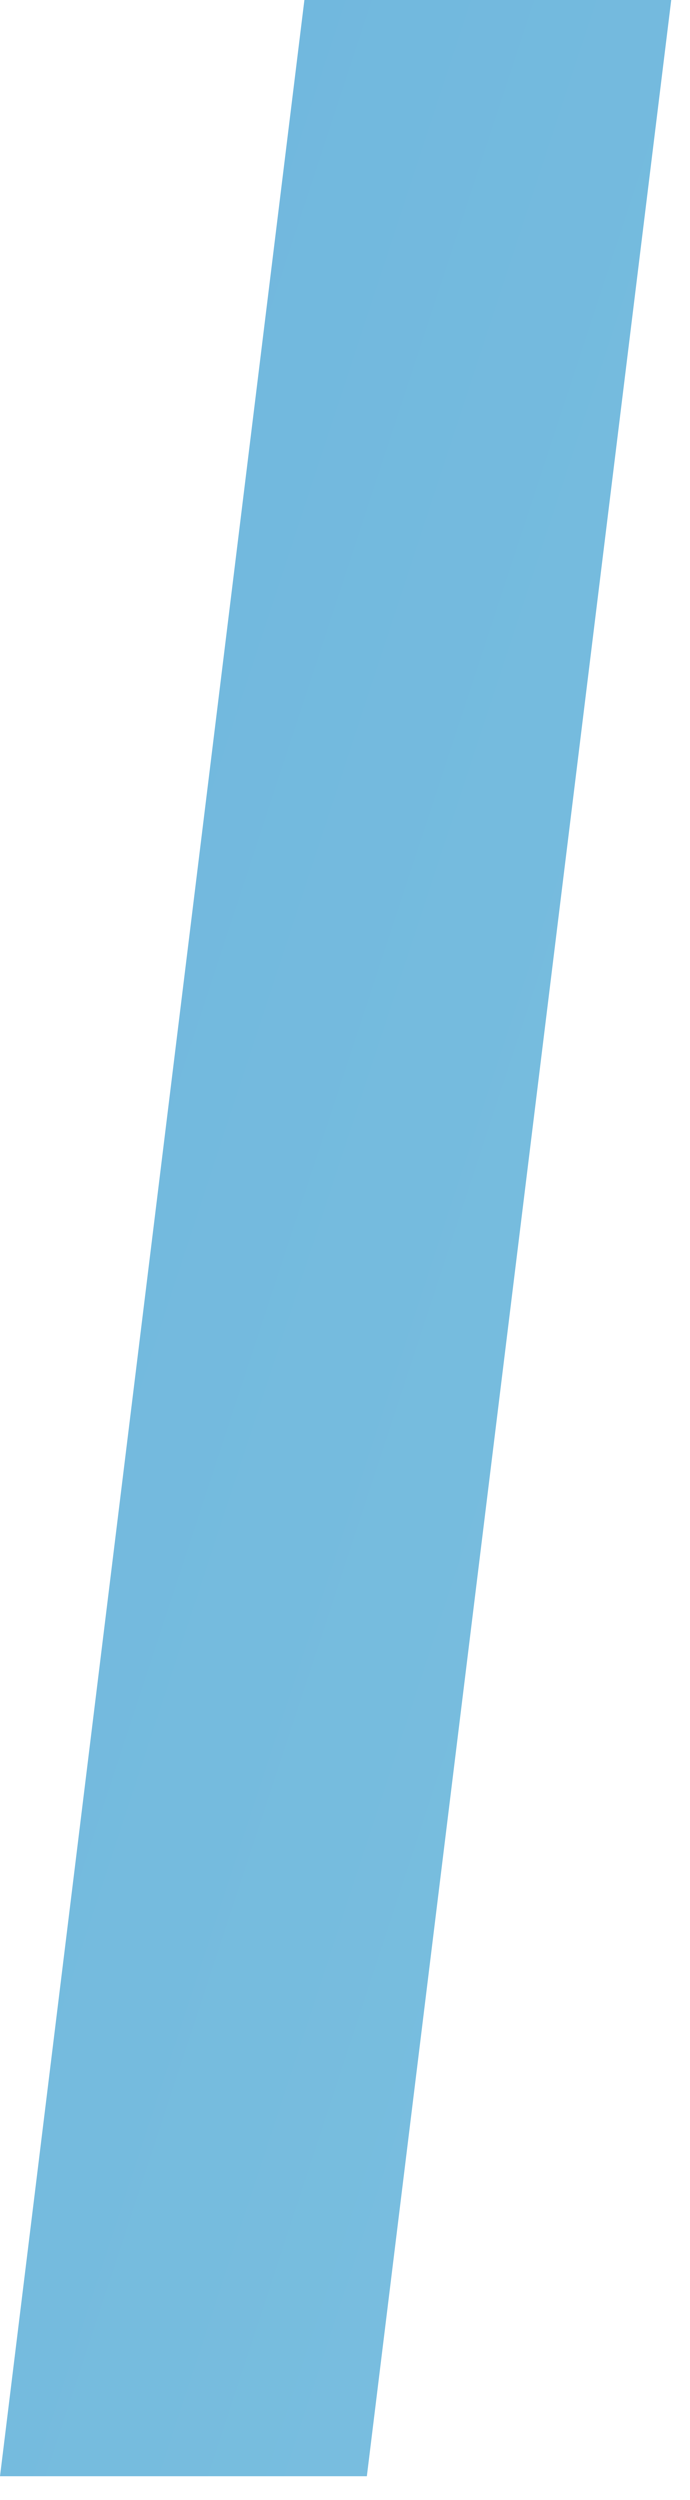
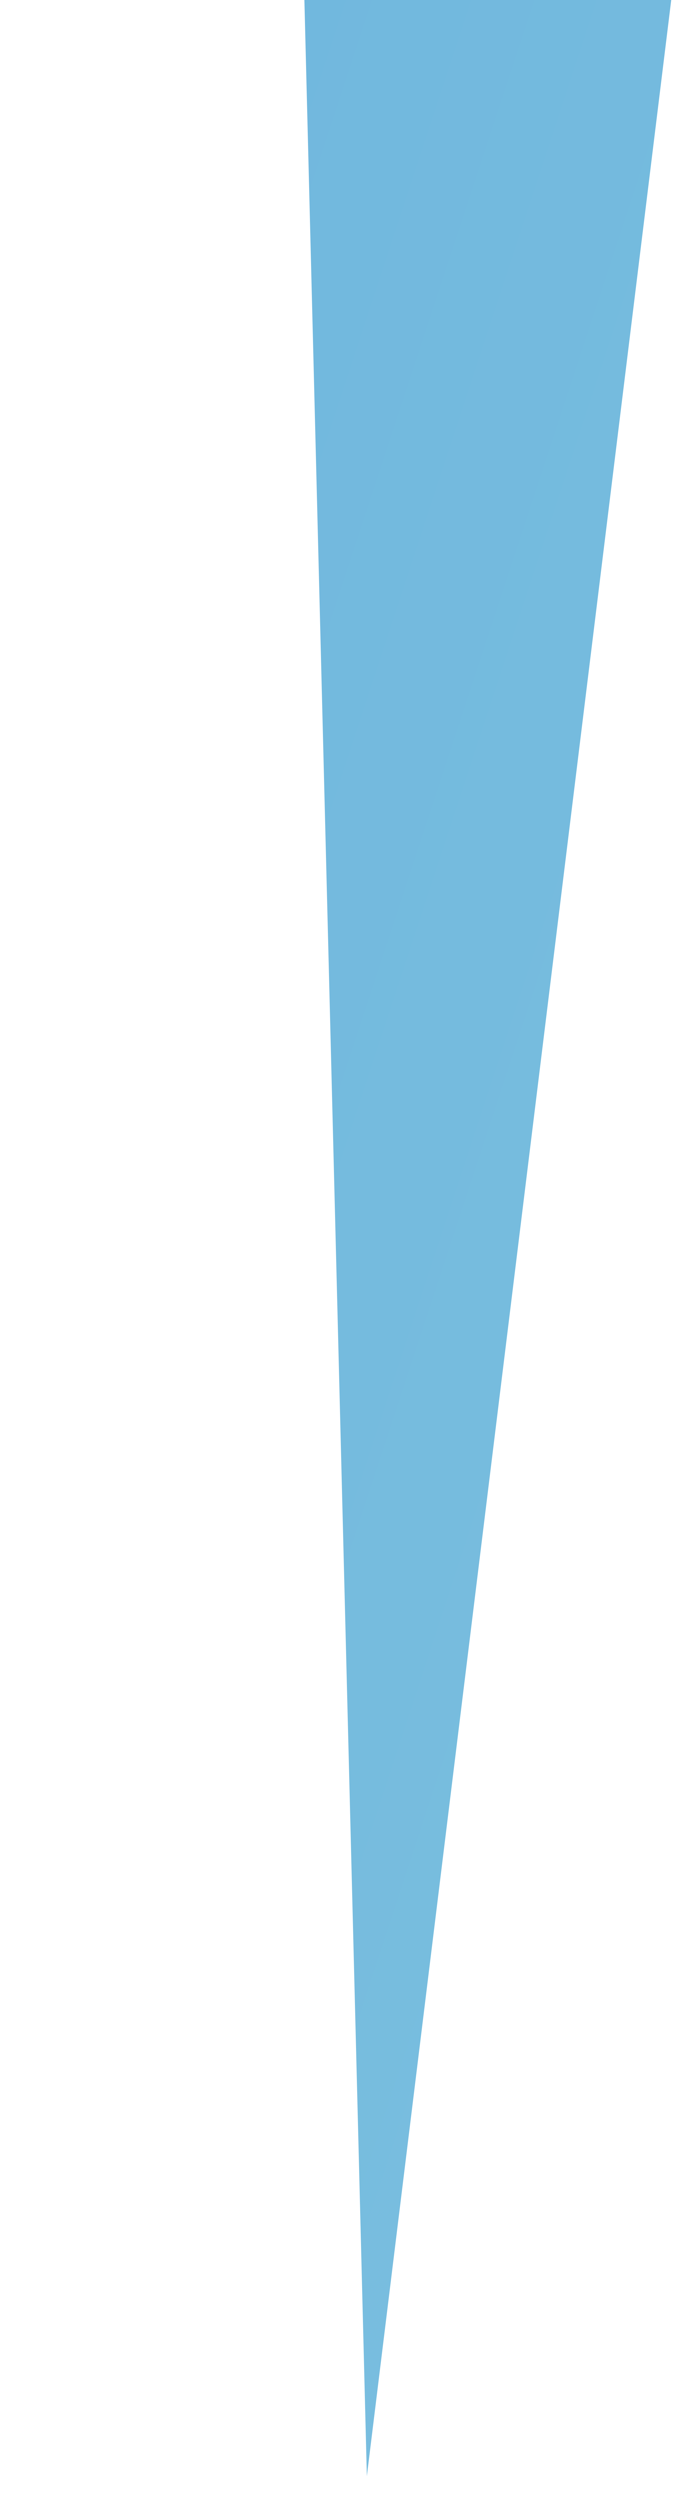
<svg xmlns="http://www.w3.org/2000/svg" width="21" height="76" viewBox="0 0 21 76" fill="none">
-   <path d="M20.429 0L11.165 75.281H0L9.264 0L20.429 0Z" fill="url(#paint0_linear_510_1434)" />
+   <path d="M20.429 0L11.165 75.281L9.264 0L20.429 0Z" fill="url(#paint0_linear_510_1434)" />
  <defs>
    <linearGradient id="paint0_linear_510_1434" x1="-341.689" y1="-2.818" x2="185.342" y2="170.582" gradientUnits="userSpaceOnUse">
      <stop stop-color="#1571DA" />
      <stop offset="1" stop-color="#AEE7E1" />
    </linearGradient>
  </defs>
</svg>